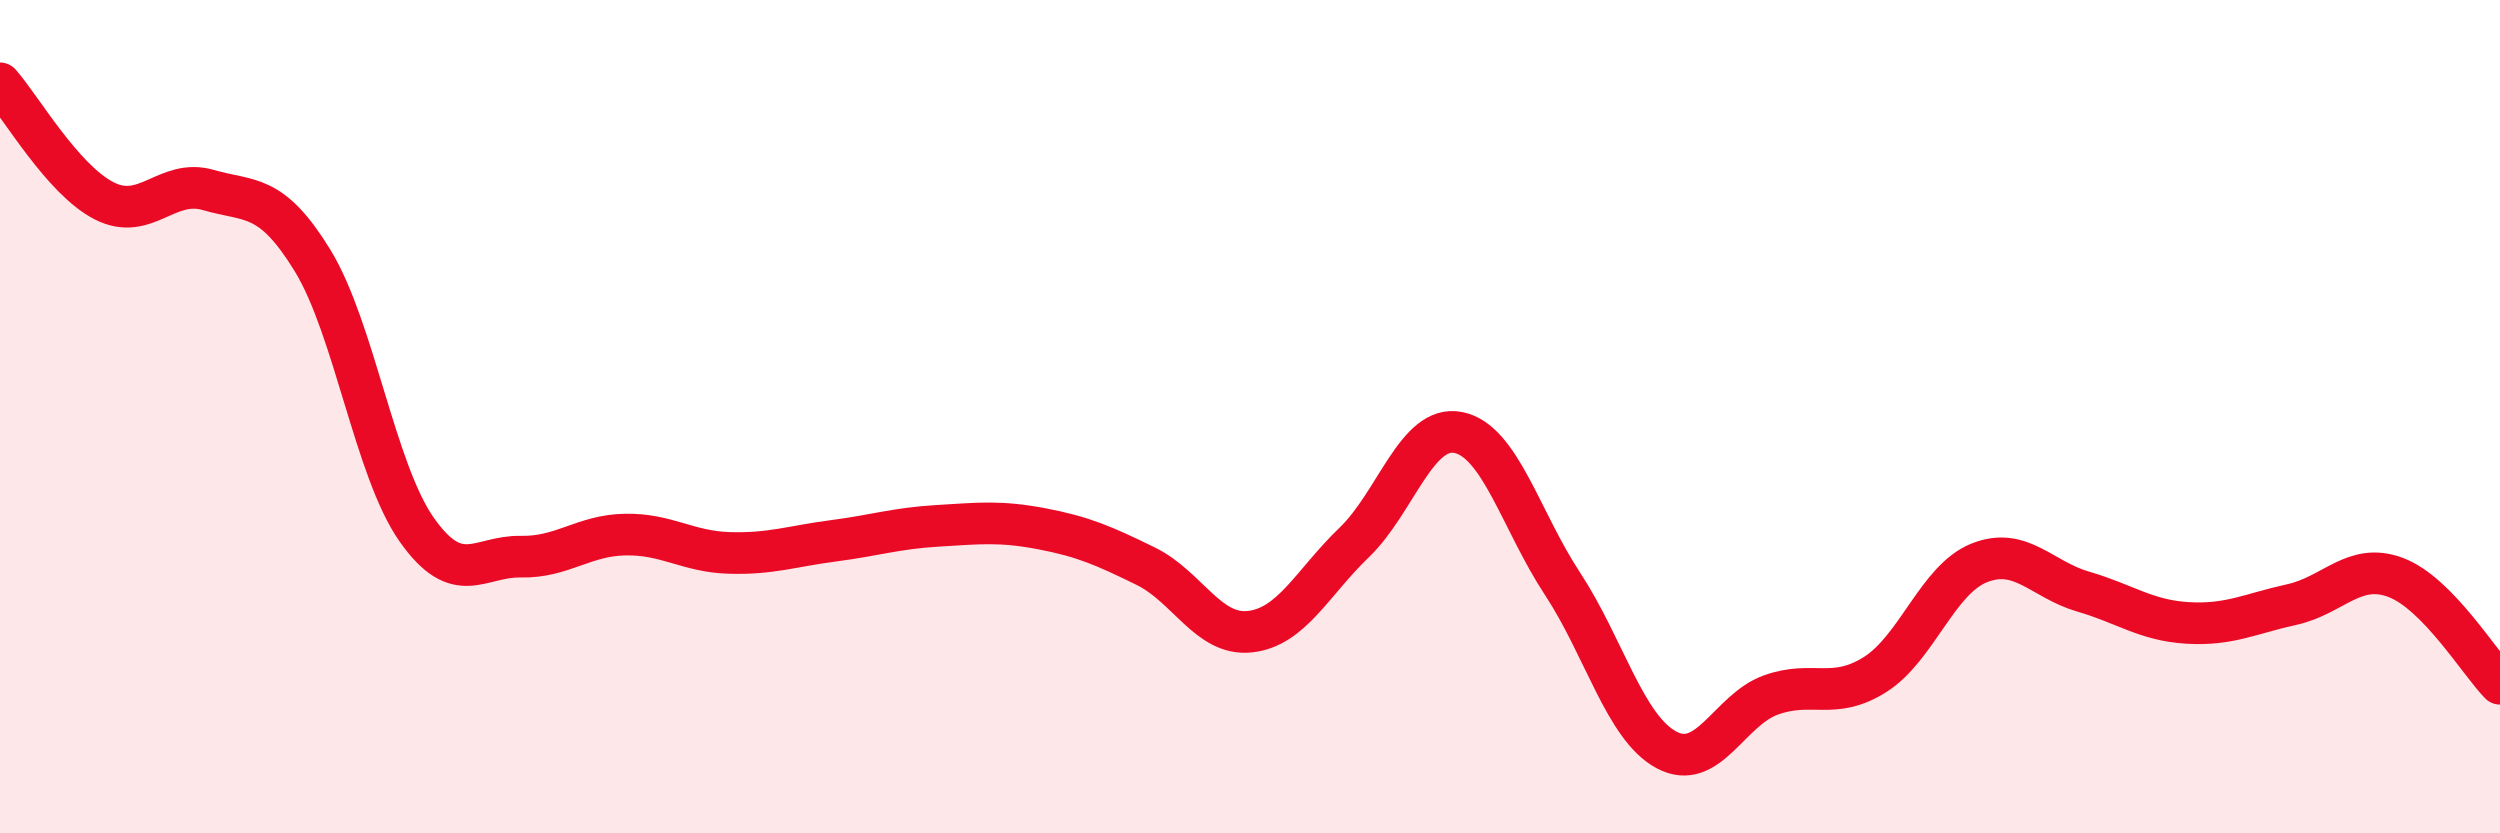
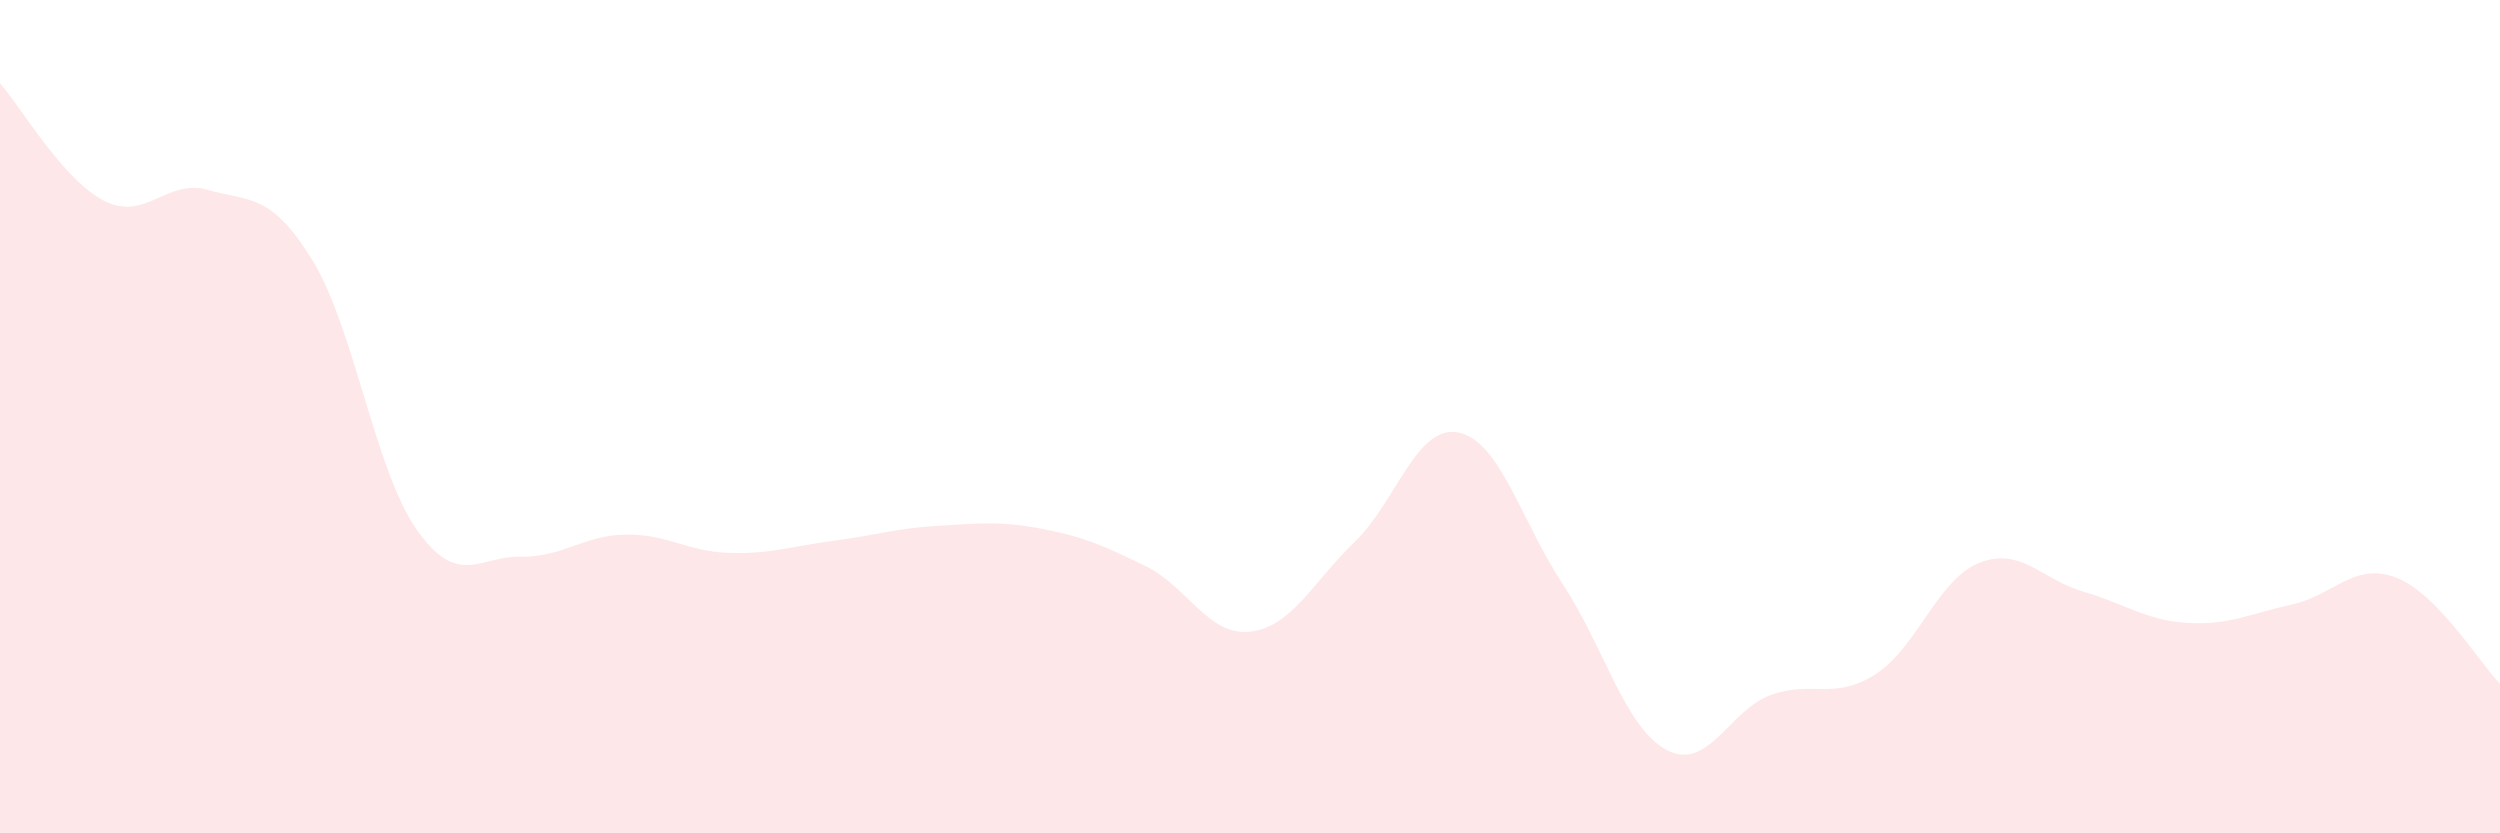
<svg xmlns="http://www.w3.org/2000/svg" width="60" height="20" viewBox="0 0 60 20">
  <path d="M 0,2 C 0.5,2.56 1.5,4.31 2.5,4.82 C 3.5,5.33 4,4.27 5,4.56 C 6,4.85 6.5,4.62 7.5,6.25 C 8.5,7.88 9,11.29 10,12.71 C 11,14.13 11.5,13.34 12.5,13.36 C 13.5,13.38 14,12.85 15,12.83 C 16,12.81 16.5,13.24 17.5,13.27 C 18.5,13.3 19,13.11 20,12.98 C 21,12.85 21.5,12.68 22.5,12.62 C 23.5,12.56 24,12.5 25,12.69 C 26,12.88 26.5,13.1 27.5,13.59 C 28.5,14.08 29,15.27 30,15.16 C 31,15.05 31.5,13.98 32.5,13.02 C 33.5,12.06 34,10.18 35,10.38 C 36,10.58 36.5,12.49 37.5,14.01 C 38.5,15.53 39,17.47 40,18 C 41,18.53 41.5,17.04 42.5,16.68 C 43.5,16.32 44,16.82 45,16.19 C 46,15.56 46.5,13.91 47.5,13.51 C 48.5,13.11 49,13.91 50,14.2 C 51,14.49 51.5,14.89 52.5,14.95 C 53.5,15.01 54,14.73 55,14.51 C 56,14.29 56.5,13.48 57.5,13.86 C 58.5,14.24 59.5,15.9 60,16.41L60 20L0 20Z" fill="#EB0A25" opacity="0.1" stroke-linecap="round" stroke-linejoin="round" />
-   <path d="M 0,2 C 0.5,2.56 1.5,4.31 2.5,4.82 C 3.5,5.33 4,4.27 5,4.56 C 6,4.85 6.5,4.62 7.5,6.25 C 8.5,7.88 9,11.29 10,12.71 C 11,14.13 11.5,13.34 12.5,13.36 C 13.5,13.38 14,12.85 15,12.83 C 16,12.81 16.5,13.24 17.5,13.27 C 18.5,13.3 19,13.11 20,12.98 C 21,12.85 21.5,12.68 22.5,12.62 C 23.5,12.56 24,12.5 25,12.69 C 26,12.88 26.5,13.1 27.5,13.59 C 28.5,14.08 29,15.27 30,15.16 C 31,15.05 31.5,13.98 32.5,13.02 C 33.5,12.06 34,10.18 35,10.38 C 36,10.58 36.5,12.49 37.5,14.01 C 38.5,15.53 39,17.47 40,18 C 41,18.53 41.5,17.04 42.5,16.68 C 43.5,16.32 44,16.82 45,16.19 C 46,15.56 46.5,13.91 47.5,13.51 C 48.5,13.11 49,13.91 50,14.2 C 51,14.49 51.5,14.89 52.5,14.95 C 53.5,15.01 54,14.73 55,14.51 C 56,14.29 56.5,13.48 57.5,13.86 C 58.5,14.24 59.5,15.9 60,16.41" stroke="#EB0A25" stroke-width="1" fill="none" stroke-linecap="round" stroke-linejoin="round" />
</svg>